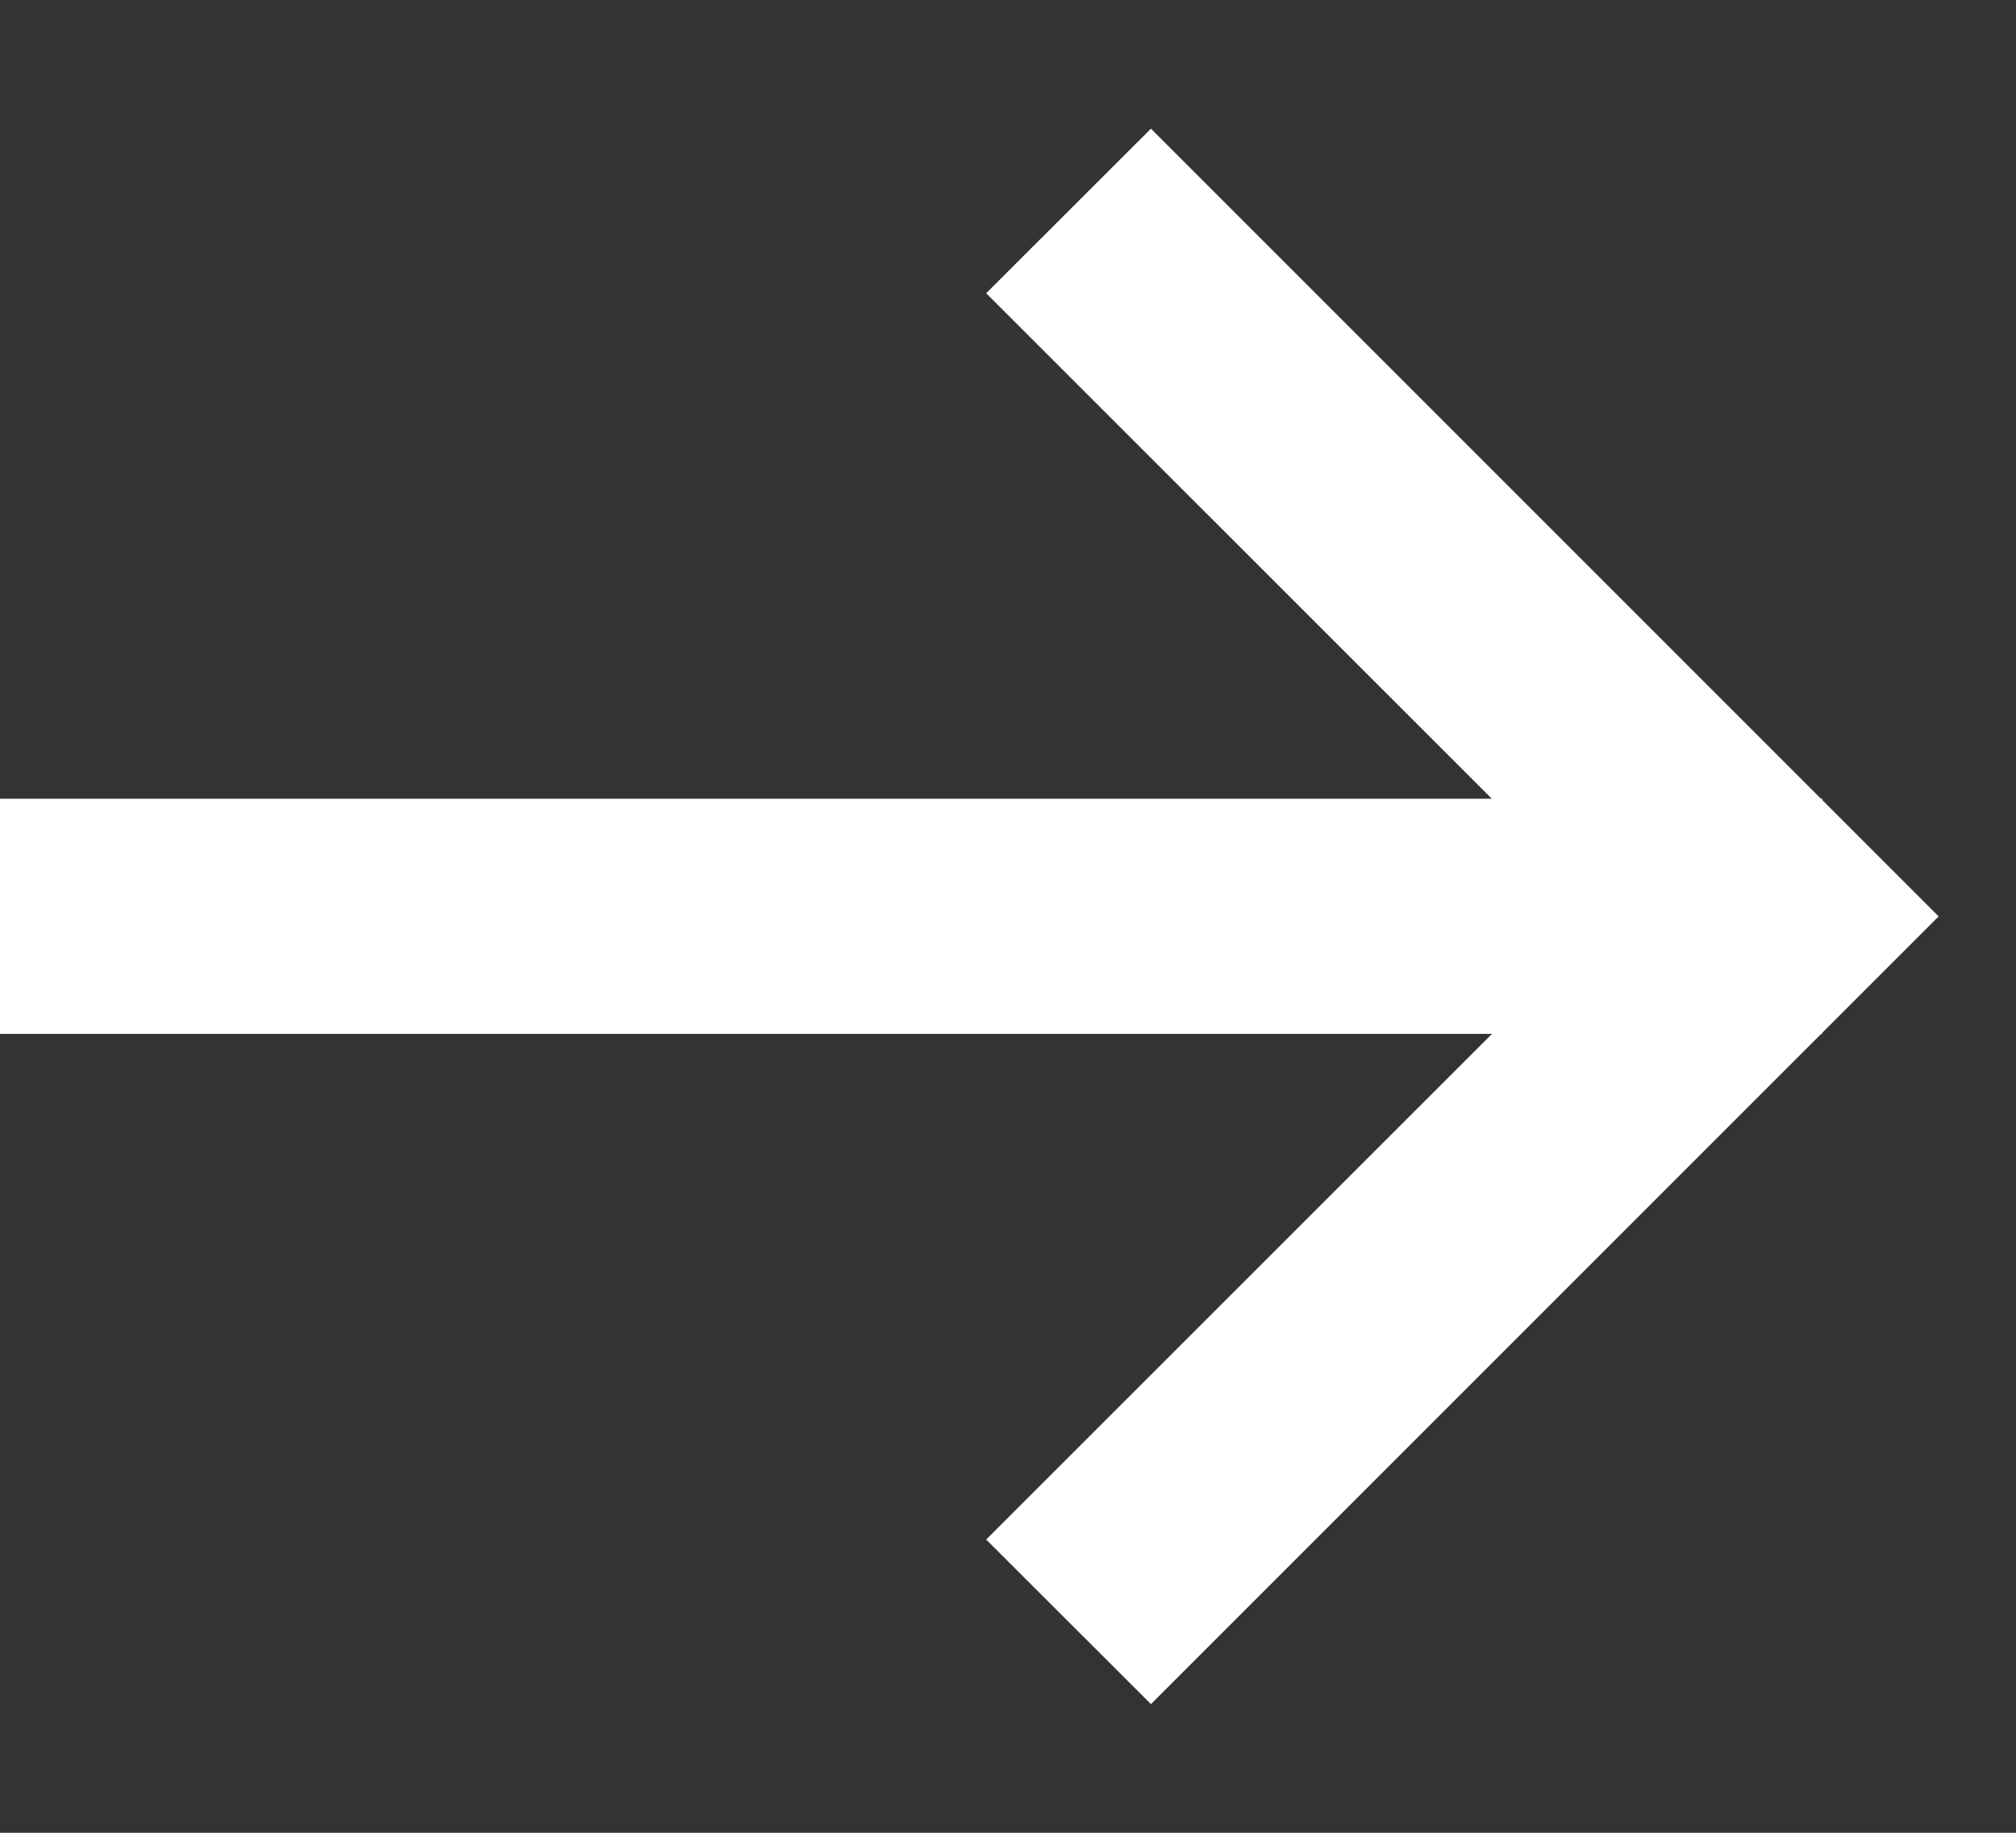
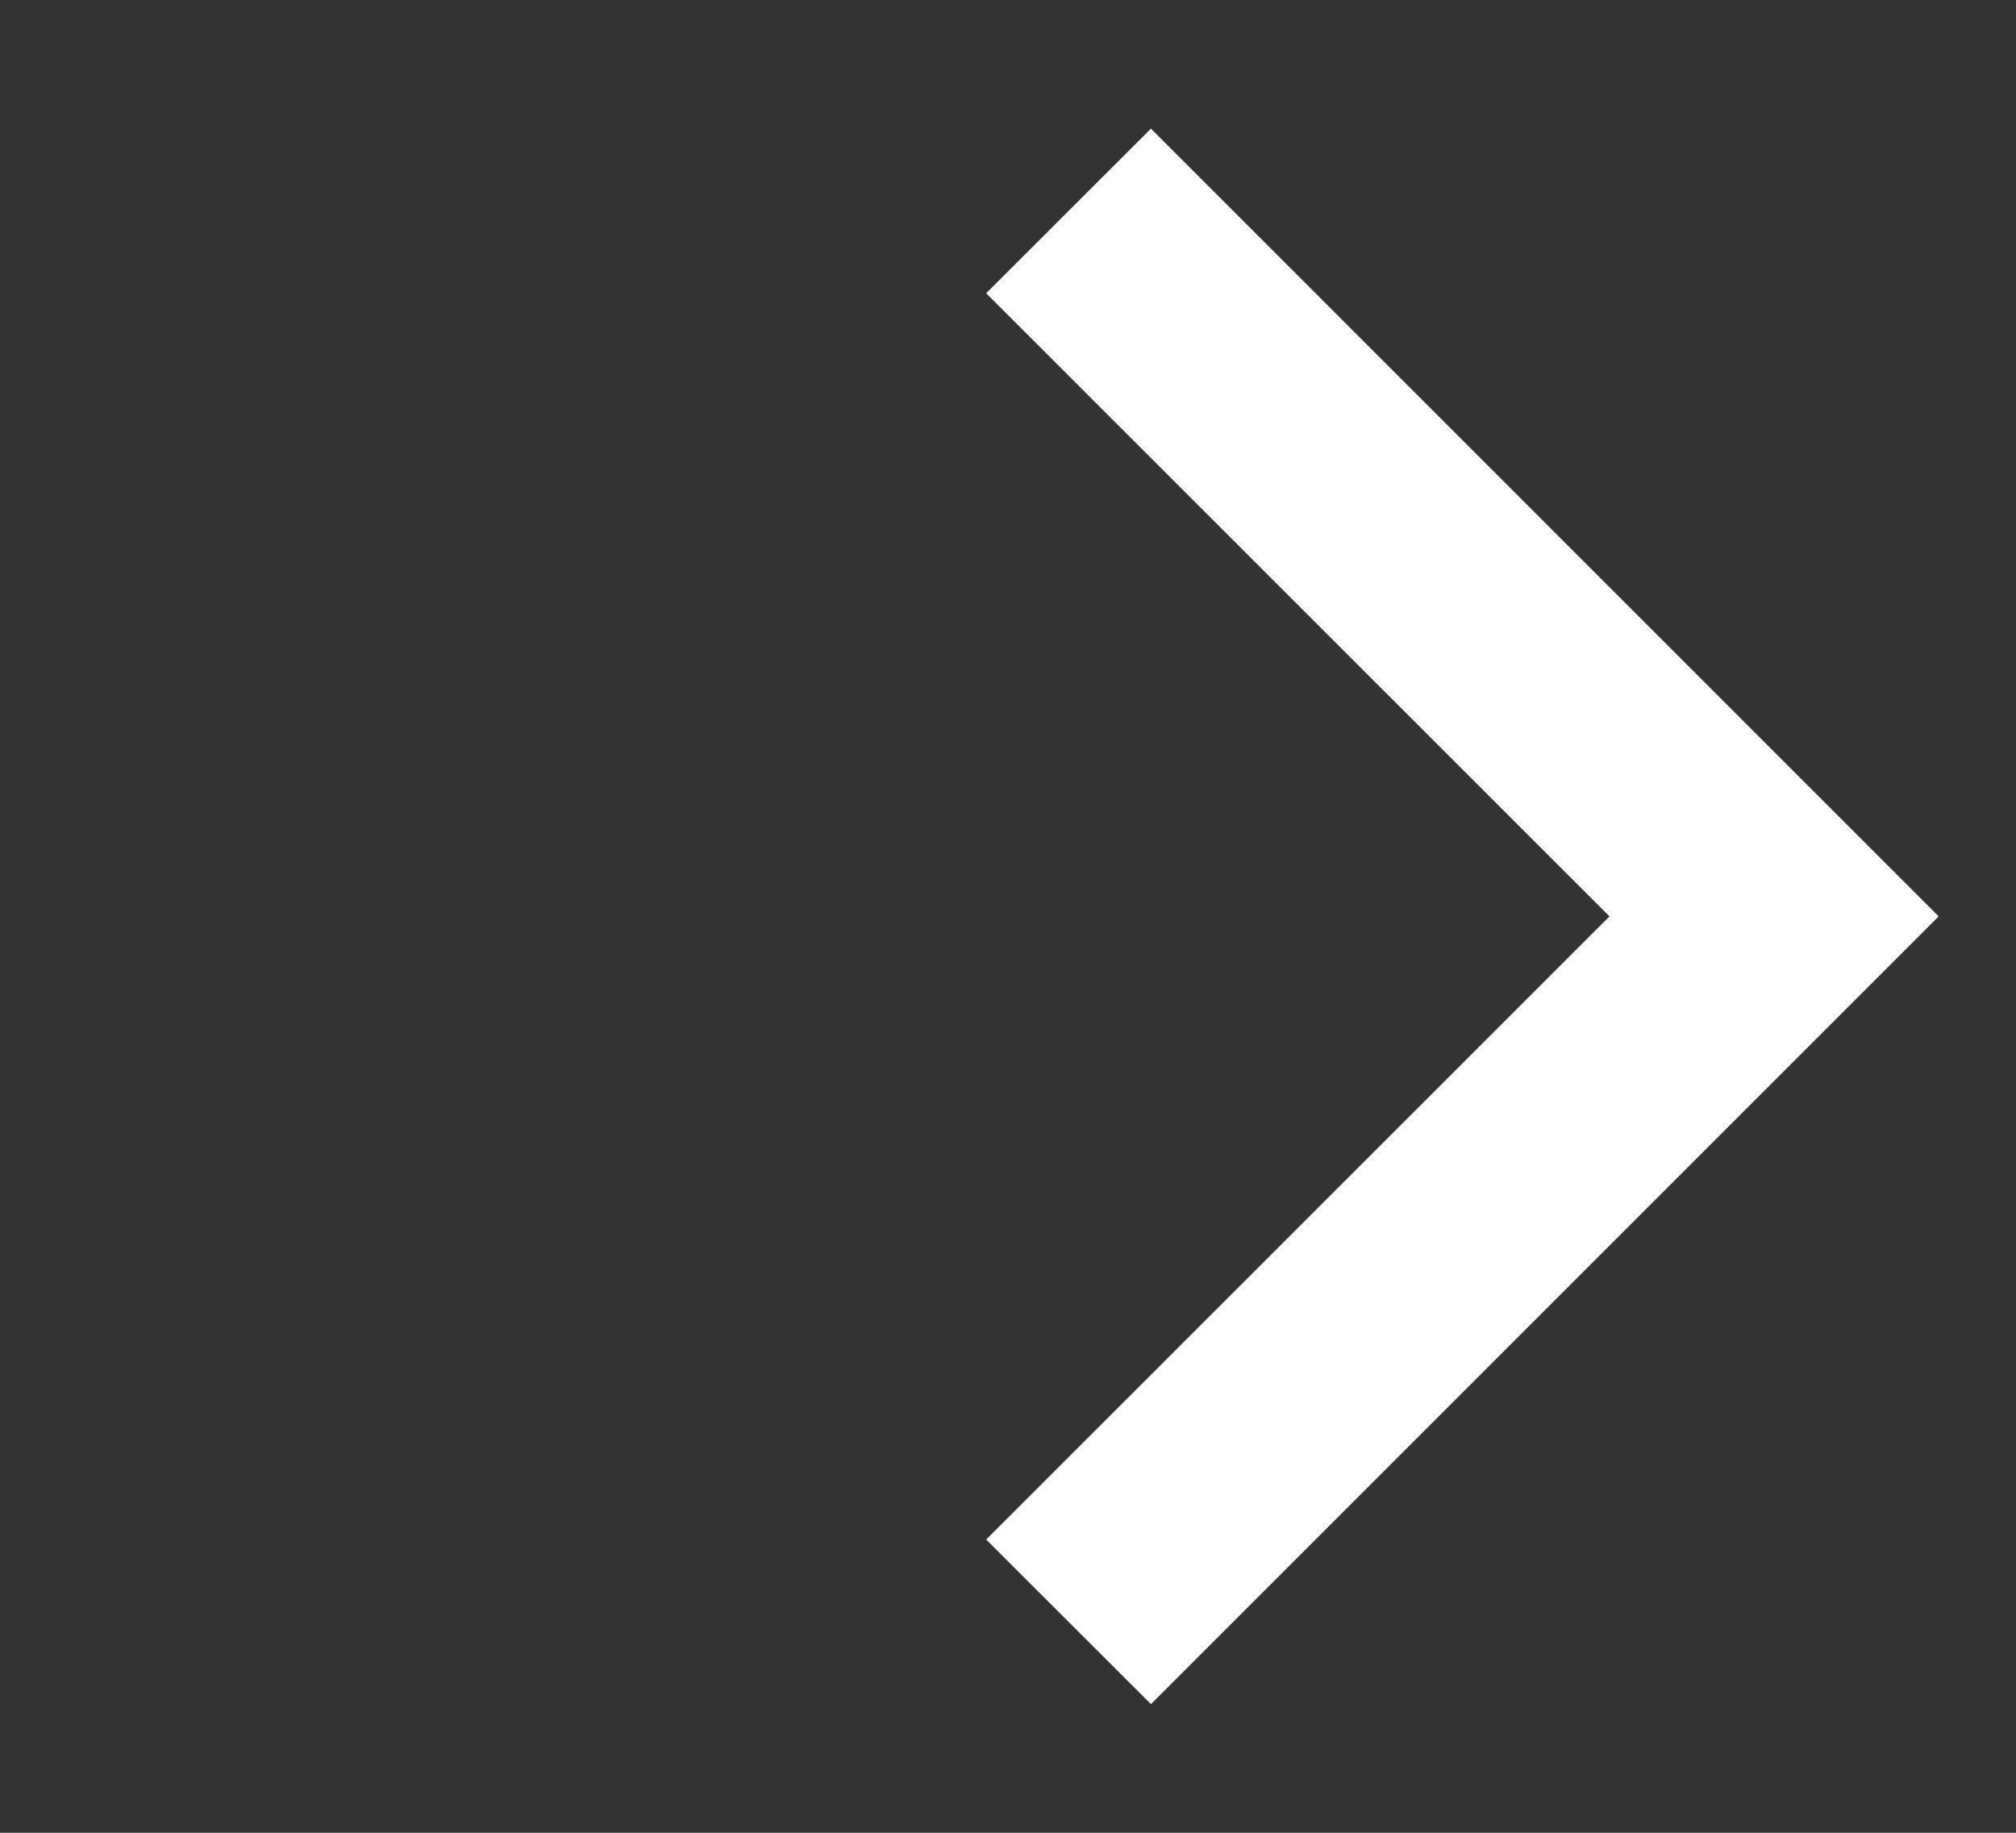
<svg xmlns="http://www.w3.org/2000/svg" width="11" height="10" viewBox="0 0 11 10" fill="none">
  <rect x="0" y="0" width="11" height="10" fill="#333333" stroke="none" />
-   <path d="M0 4.358L9.943 4.358V5.641H0L0 4.358Z" fill="white" />
  <path d="M6.28 9.298L5.381 8.4L8.782 5L5.381 1.6L6.28 0.702L10.578 5L6.28 9.298Z" fill="white" />
</svg>